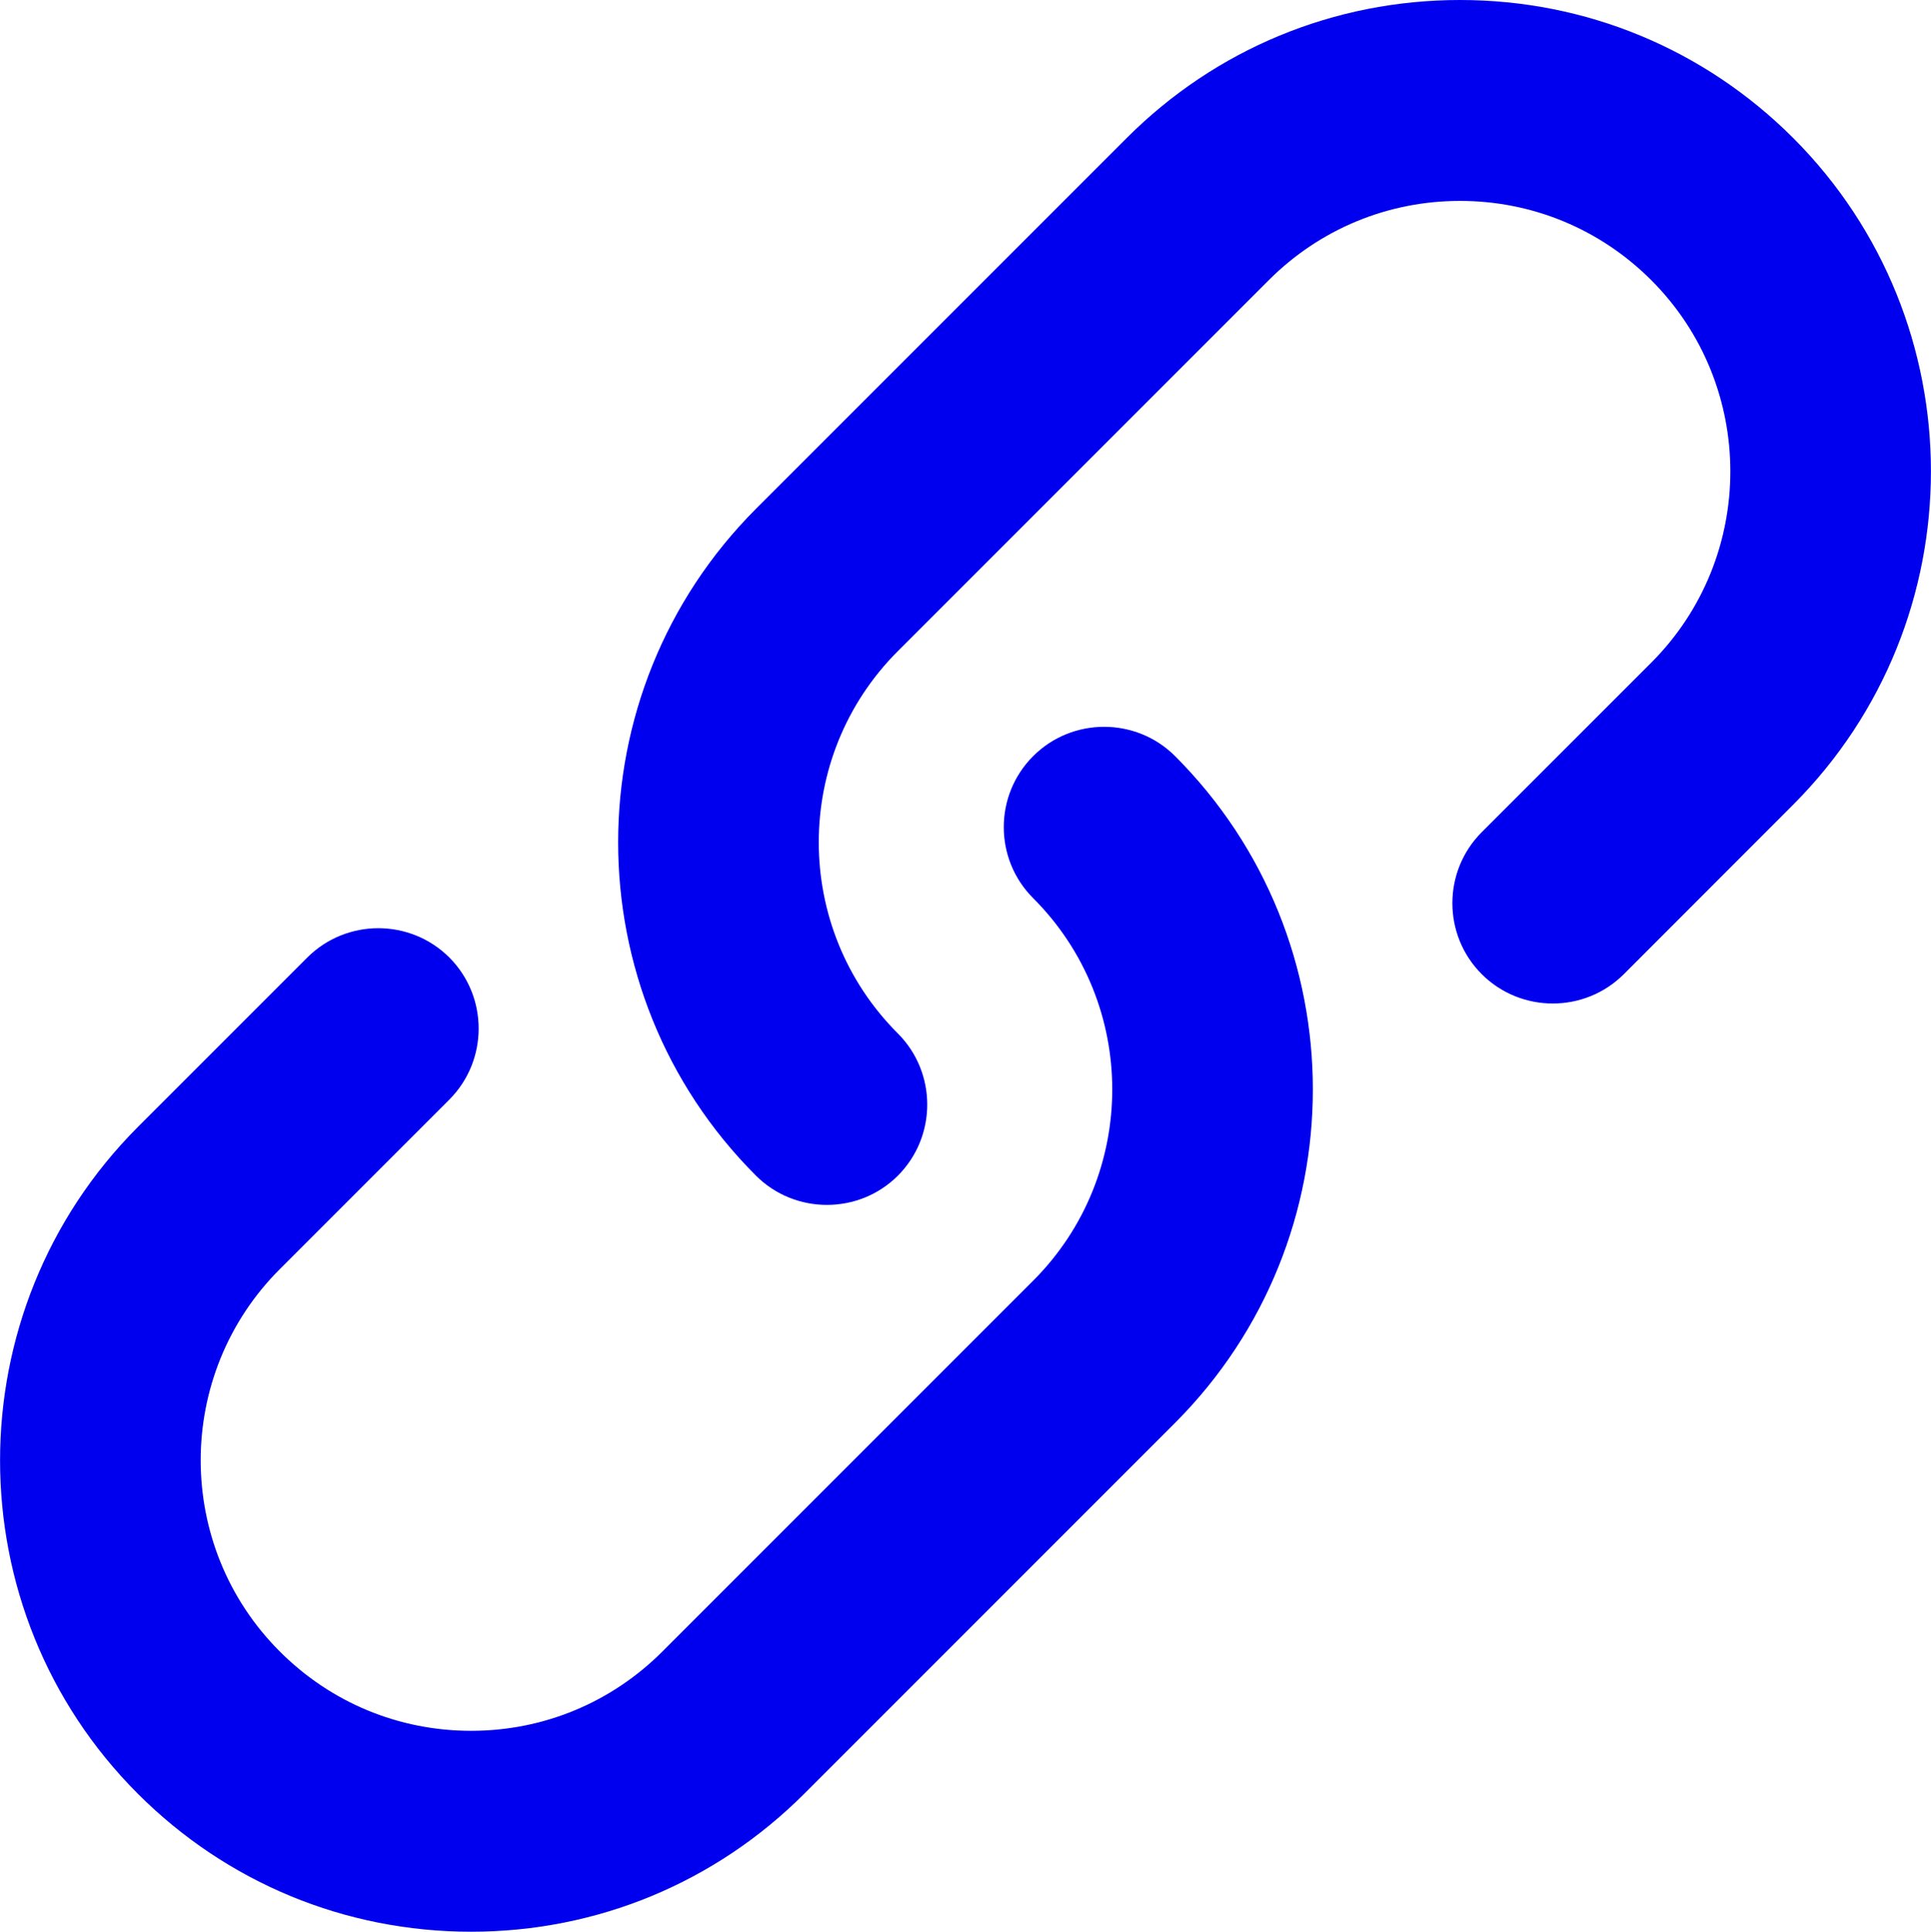
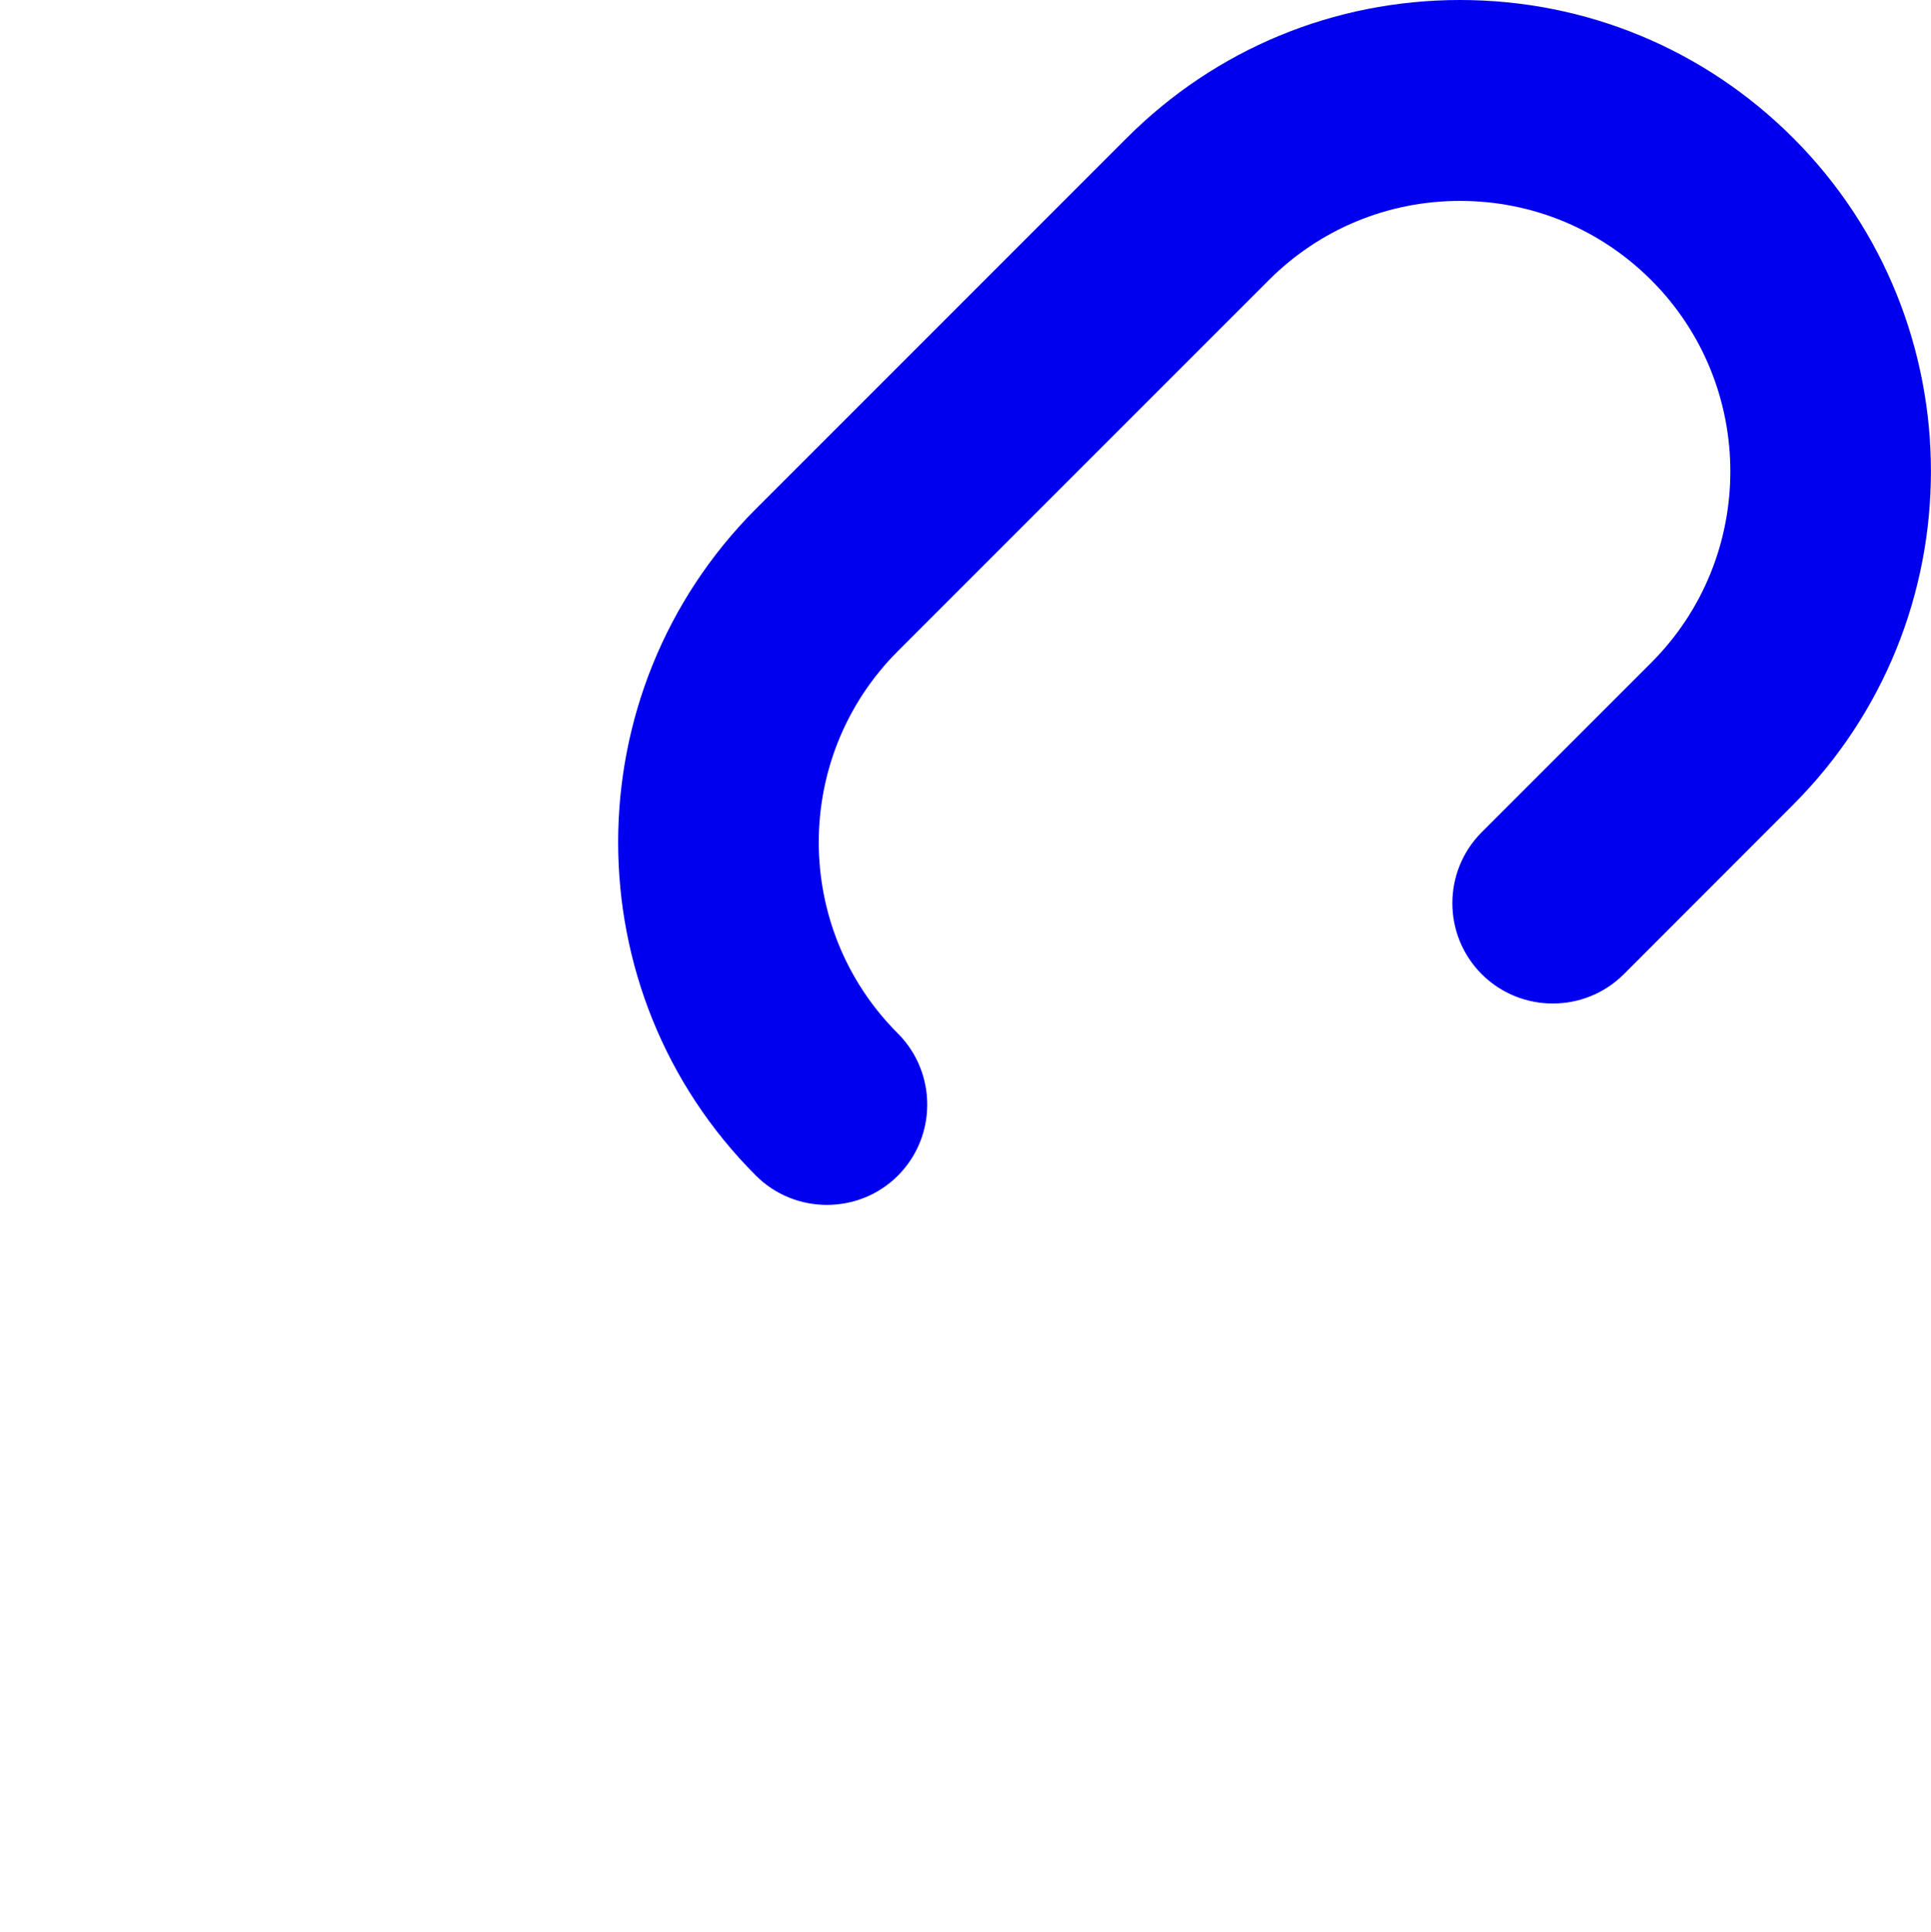
<svg xmlns="http://www.w3.org/2000/svg" version="1.1" id="Layer_1" x="0px" y="0px" viewBox="0 0 15.621 15.625" style="enable-background:new 0 0 15.621 15.625;" xml:space="preserve">
  <style type="text/css">
	.st0{fill:#0000ee;}
</style>
  <g transform="translate(192 1216)">
    <path class="st0" d="M-185.31-1206.254c-0.208,0-0.416-0.078-0.575-0.237c-1.486-1.486-1.486-3.905,0-5.393l3-3   c0.72-0.72,1.678-1.116,2.696-1.116c1.018,0,1.976,0.397,2.695,1.116c1.486,1.487,1.486,3.905,0,5.393   l-1.37,1.371c-0.317,0.316-0.832,0.316-1.149,0c-0.317-0.317-0.317-0.832,0-1.149l1.371-1.371   c0.853-0.853,0.853-2.241,0-3.094c-0.413-0.413-0.963-0.641-1.547-0.641c-0.584,0-1.134,0.228-1.547,0.641l-3,3   c-0.854,0.853-0.854,2.241,0,3.094c0.316,0.317,0.316,0.832,0,1.149c-0.159,0.159-0.367,0.237-0.575,0.237   H-185.31z" />
-     <path class="st0" d="M-188.189-1200.375c-1.019,0-1.977-0.397-2.696-1.116c-1.486-1.486-1.486-3.905,0-5.393   l1.371-1.371c0.317-0.316,0.832-0.316,1.149,0c0.316,0.317,0.316,0.832,0,1.149l-1.371,1.371   c-0.854,0.853-0.854,2.241,0,3.094c0.413,0.413,0.962,0.641,1.547,0.641c0.585,0,1.134-0.228,1.547-0.641l3-3   c0.853-0.853,0.853-2.241,0-3.094c-0.317-0.317-0.317-0.832,0-1.149c0.316-0.316,0.832-0.316,1.148,0   c1.486,1.486,1.486,3.905,0,5.393l-3,3C-186.213-1200.772-187.171-1200.375-188.189-1200.375z" />
  </g>
</svg>